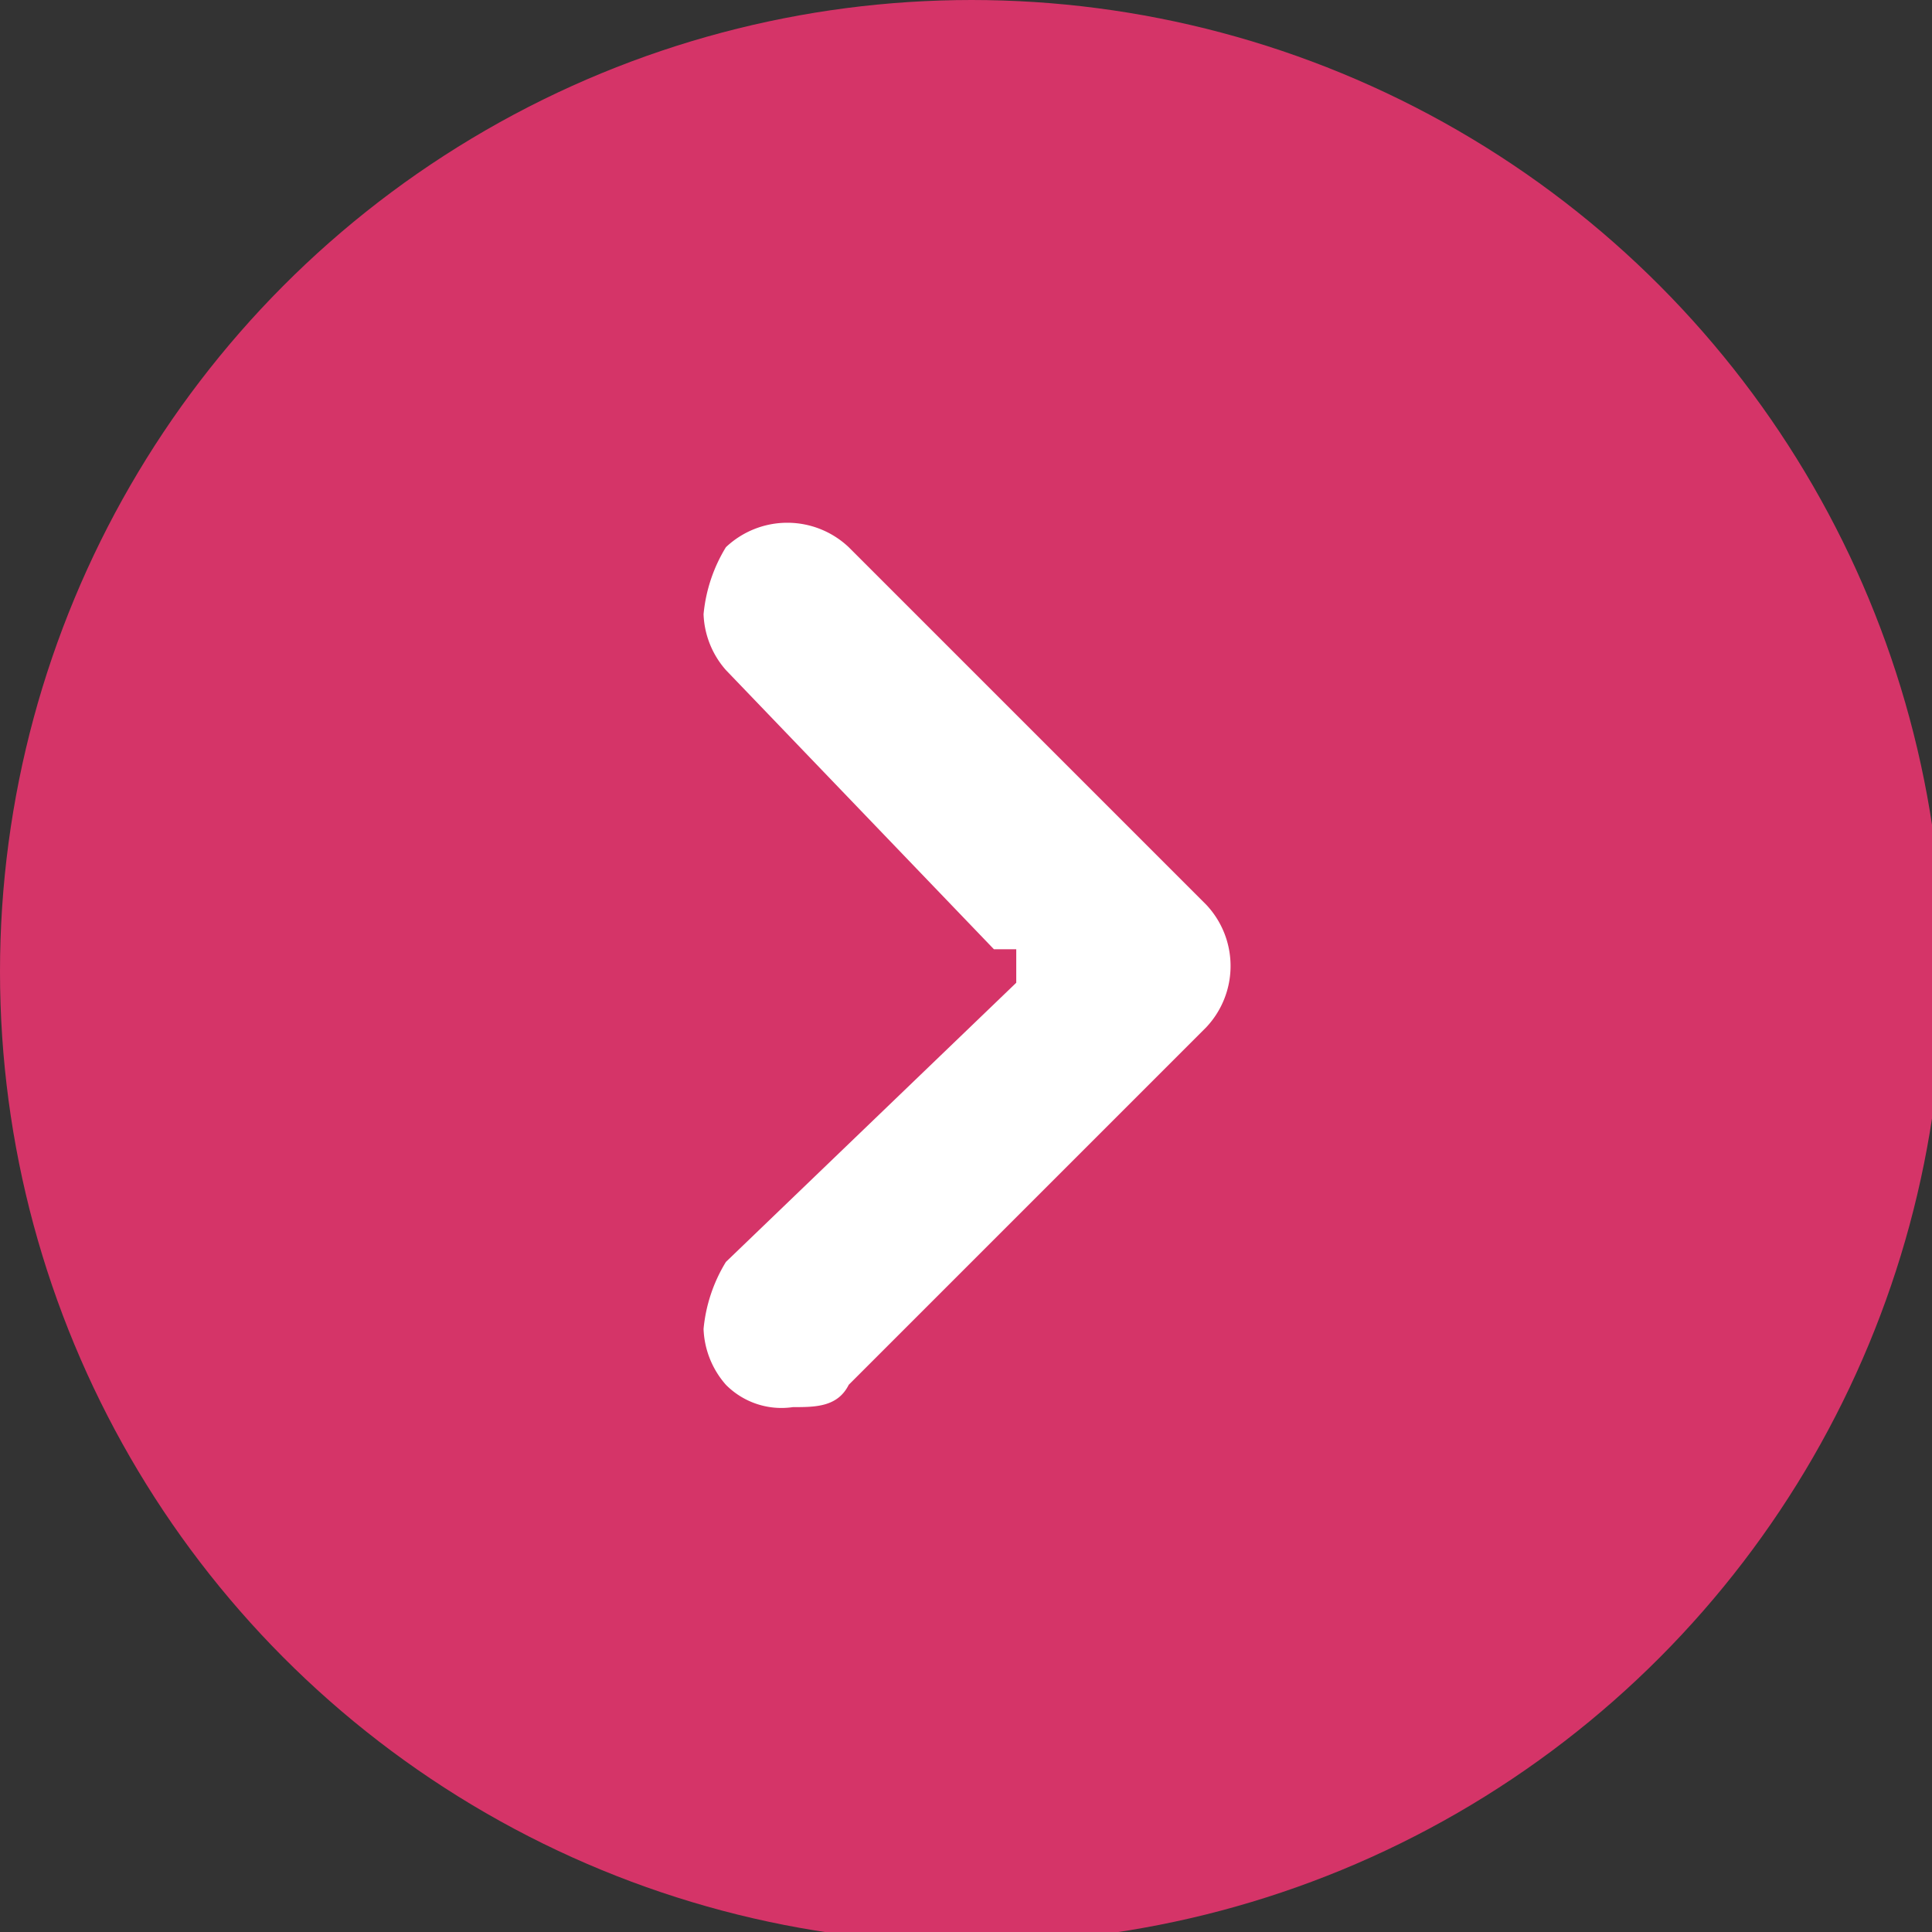
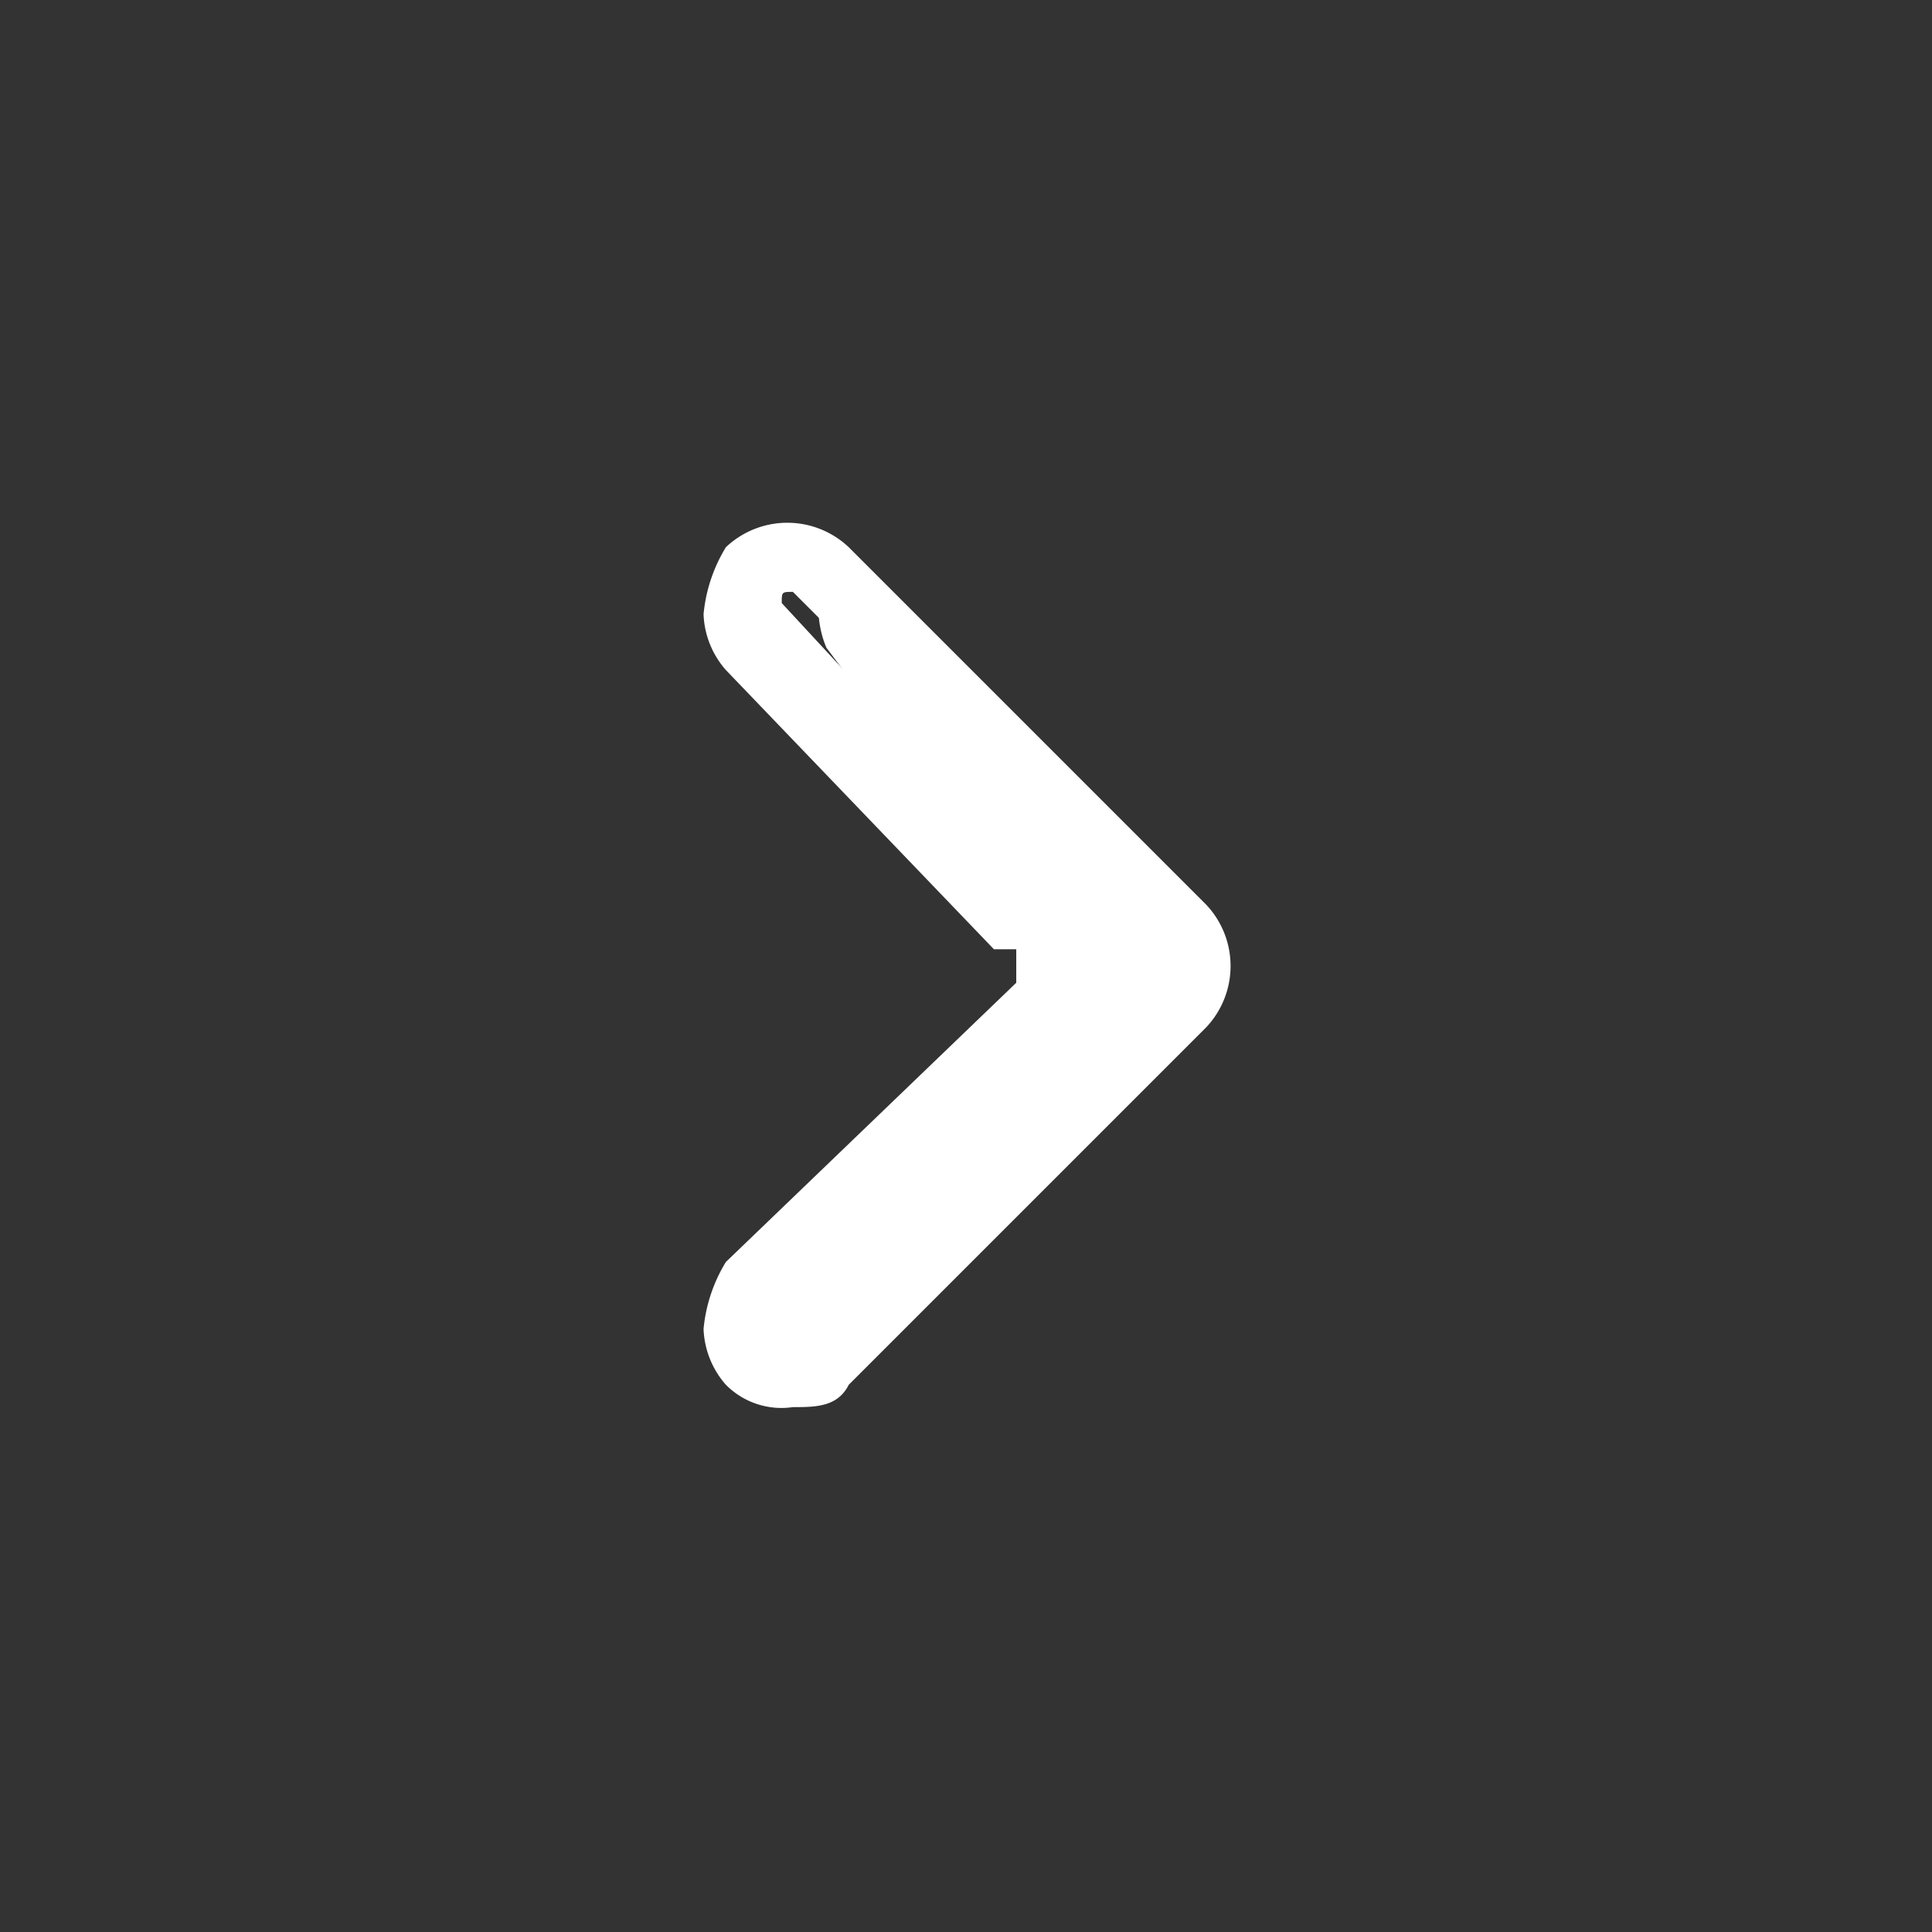
<svg xmlns="http://www.w3.org/2000/svg" viewBox="0 0 17.3 17.3">
  <rect x="0" y="0" width="17.3" height="17.3" fill="#333333" stroke="none" />
  <defs>
    <style>.cls-1{fill:#d53468;}.cls-2{fill:#fff;}</style>
  </defs>
  <g id="レイヤー_2" data-name="レイヤー 2">
    <g id="レイヤー_1-2" data-name="レイヤー 1">
-       <circle class="cls-1" cx="8.7" cy="8.7" r="8.7" />
-       <path class="cls-2" d="M9.2,9.1,6.7,11.5a.9.9,0,0,0,0,.7.5.5,0,0,0,.7,0L10.6,9a.5.5,0,0,0,0-.7L7.4,5.1H6.7a.9.9,0,0,0,0,.7L9.2,8.2h.1a.5.5,0,0,1,0,.7Z" />
+       <path class="cls-2" d="M9.2,9.1,6.7,11.5a.9.9,0,0,0,0,.7.5.5,0,0,0,.7,0L10.6,9a.5.5,0,0,0,0-.7L7.4,5.1a.9.9,0,0,0,0,.7L9.2,8.2h.1a.5.5,0,0,1,0,.7Z" />
      <path class="cls-2" d="M7.1,12.6h0a.7.7,0,0,1-.6-.2.8.8,0,0,1-.2-.5,1.4,1.4,0,0,1,.2-.6L9.1,8.8V8.5H8.9L6.5,6a.8.8,0,0,1-.2-.5,1.4,1.4,0,0,1,.2-.6.8.8,0,0,1,1.1,0l3.2,3.2a.8.8,0,0,1,0,1.1L7.6,12.4C7.5,12.6,7.3,12.6,7.1,12.6Zm0-7.3c-.1,0-.1,0-.1.1H7L9.5,8.1a.8.8,0,0,1,0,1.1H9.4L7,11.8h.2l3.2-3.2V8.6L7.2,5.4Z" />
    </g>
  </g>
</svg>